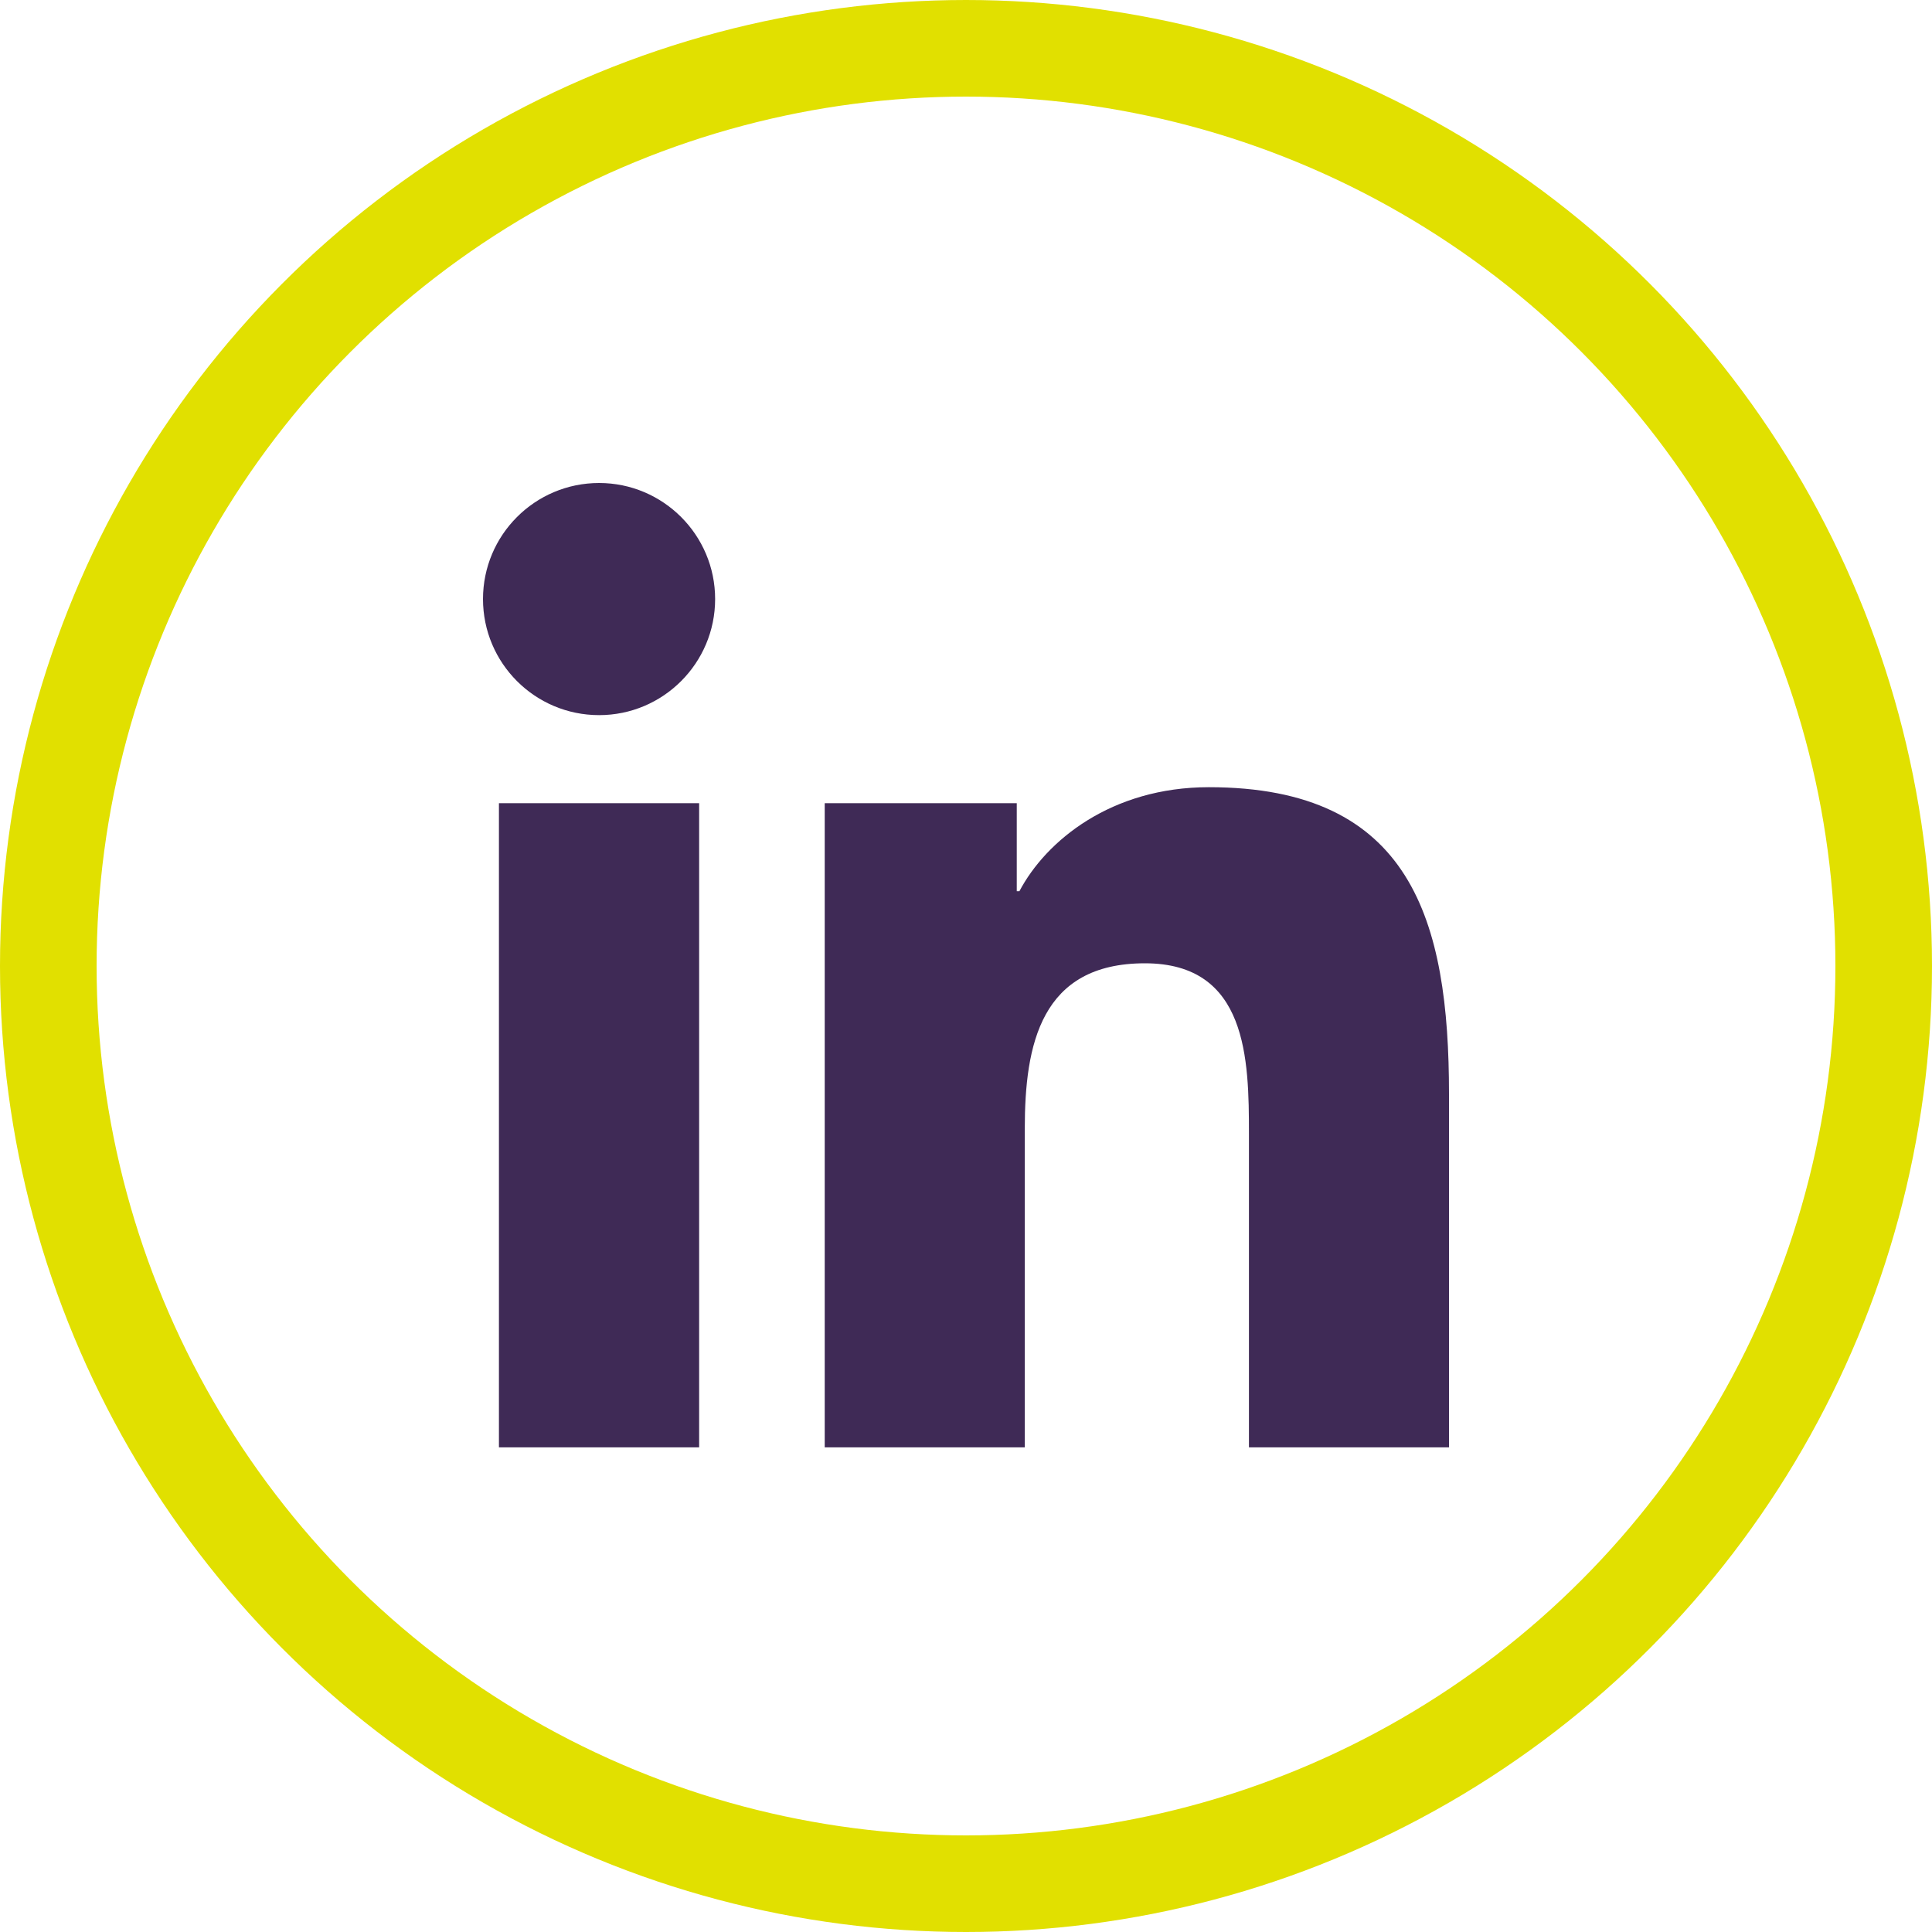
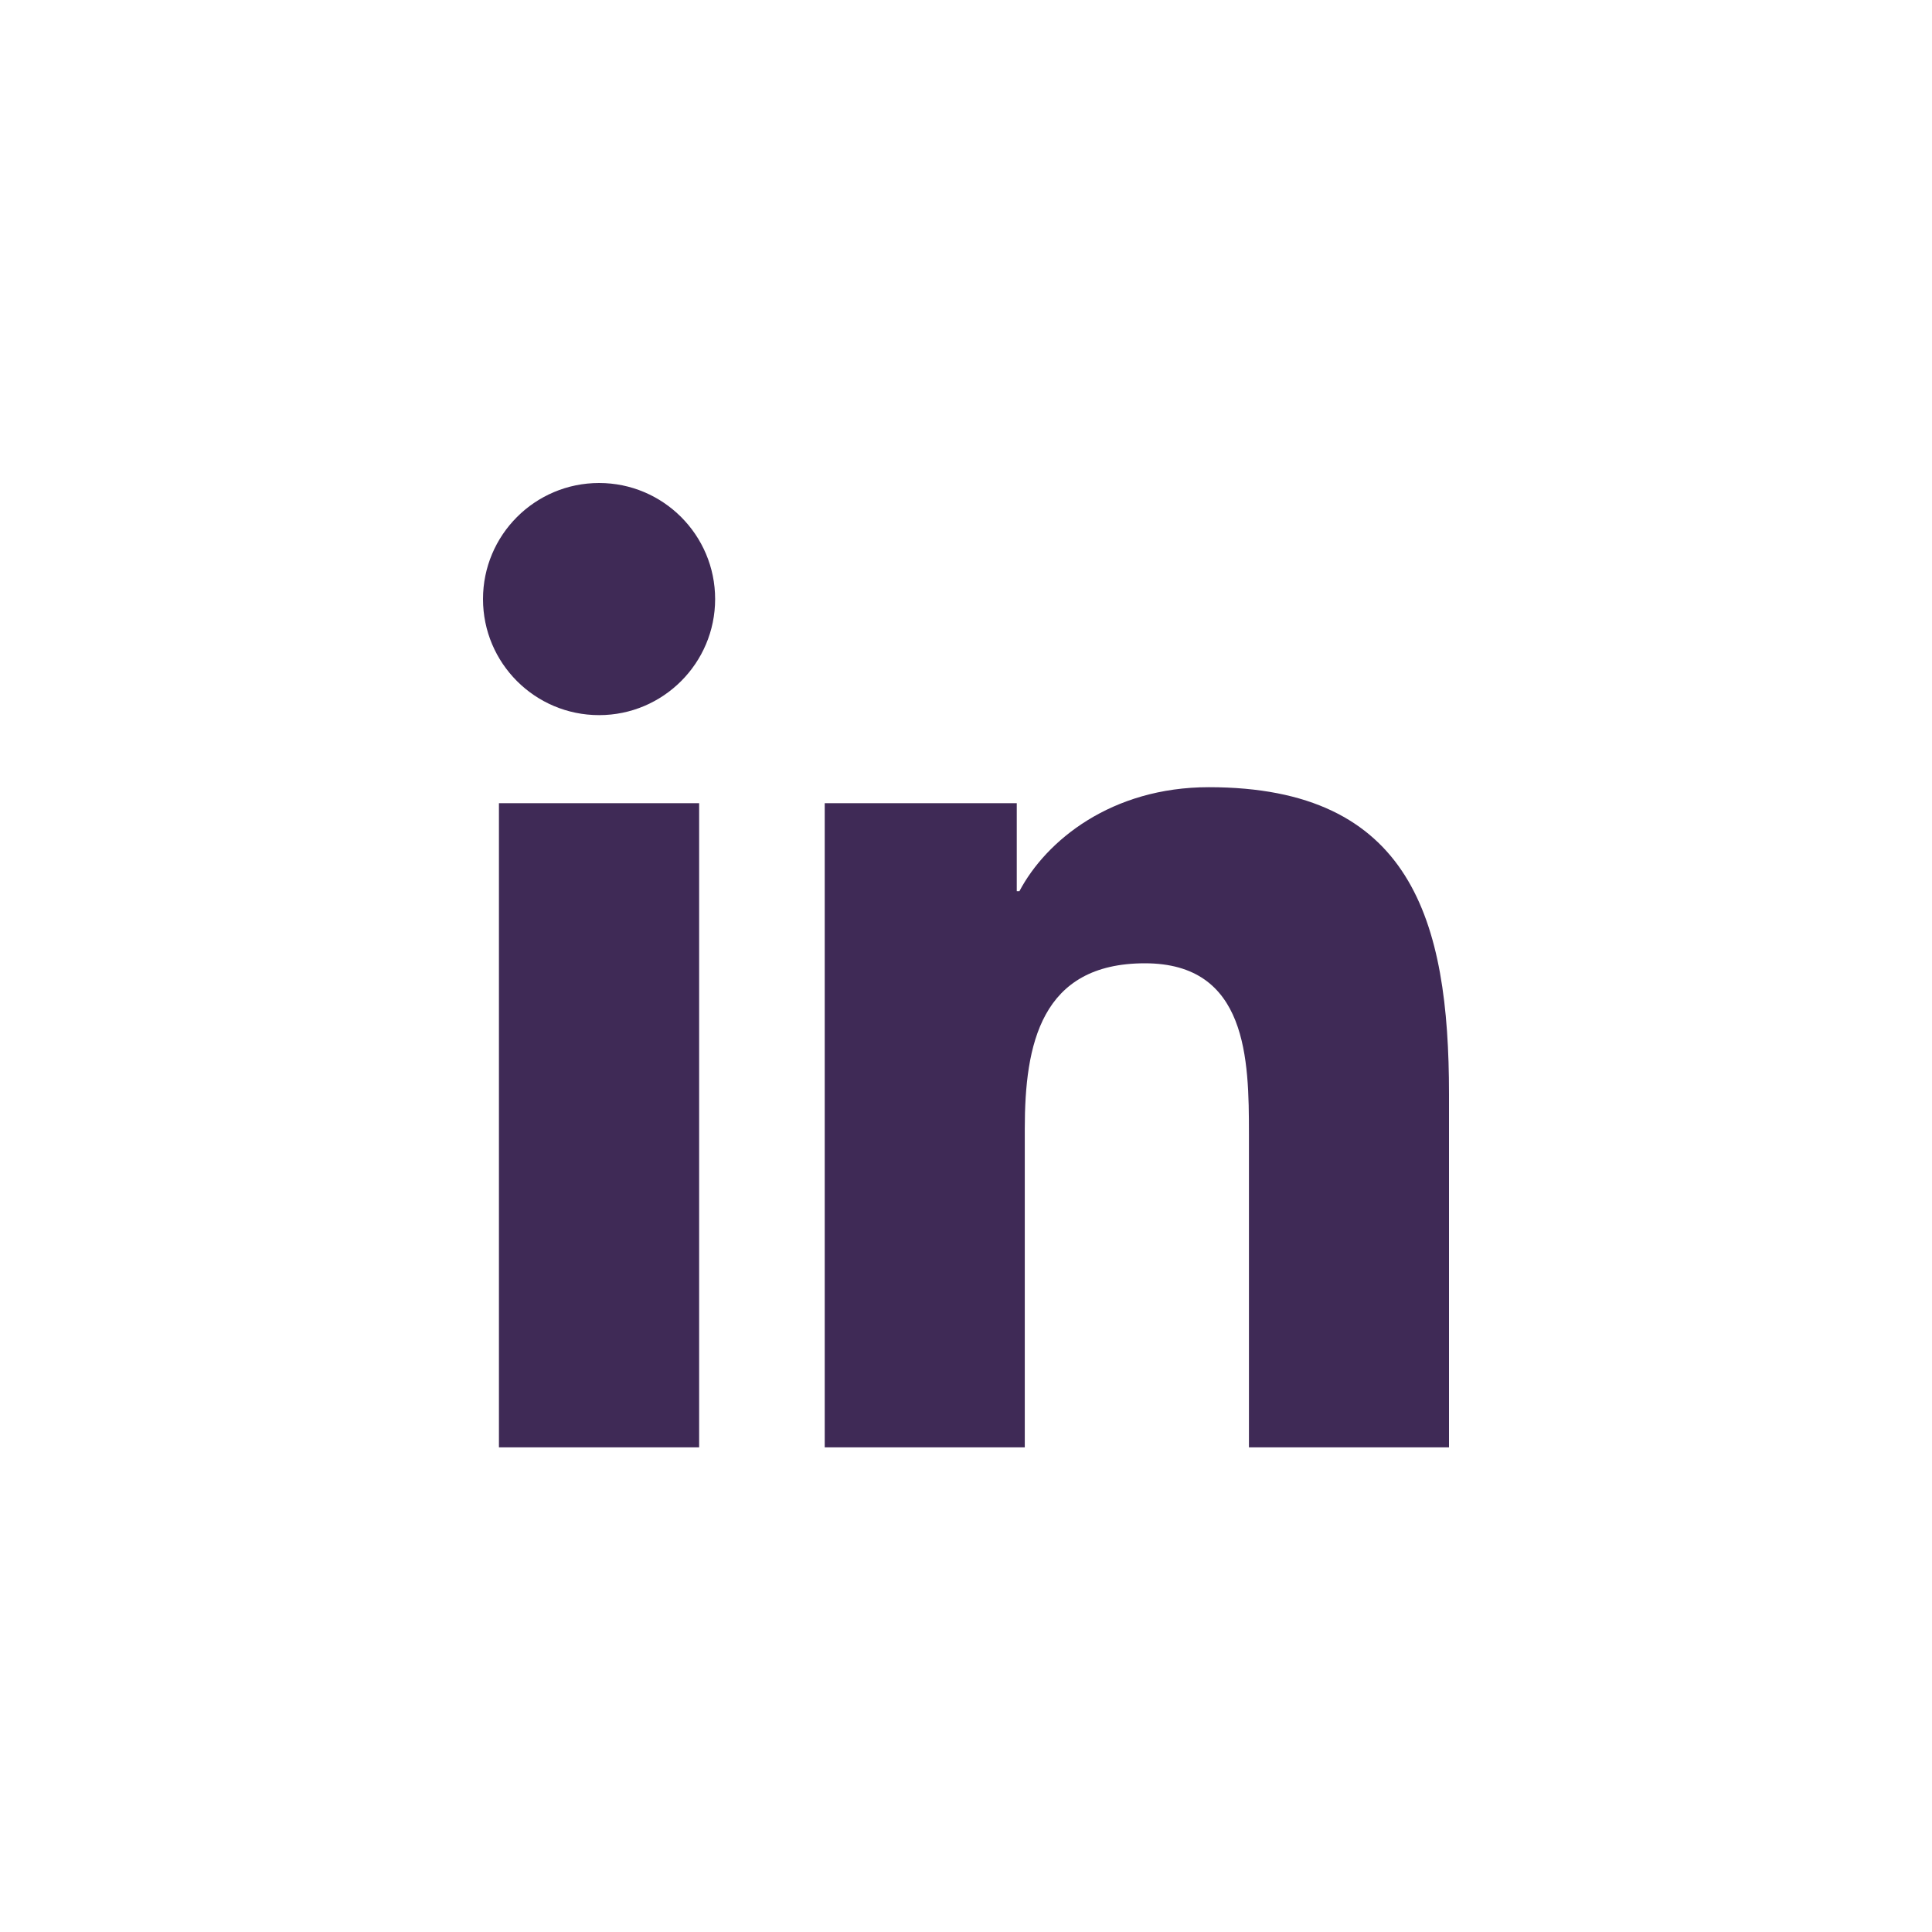
<svg xmlns="http://www.w3.org/2000/svg" width="40px" height="40px" viewBox="0 0 40 40" version="1.1">
  <title>linkedin</title>
  <desc>Created with Sketch.</desc>
  <defs />
  <g id="*Site-Design" stroke="none" stroke-width="1" fill="none" fill-rule="evenodd">
    <g id="G_Nav_DK" transform="translate(-180, -782)">
      <g id="Nav">
        <g id="Social" transform="translate(30, 782)">
          <g id="linkedin" transform="translate(150, 0)">
-             <circle id="Oval-2" stroke="#E1E000" stroke-width="2" cx="20" cy="20" r="19" />
            <path d="M30,29.966 L25.858,29.966 L25.858,23.48 C25.858,21.933 25.83,19.944 23.704,19.944 C21.547,19.944 21.217,21.629 21.217,23.368 L21.217,29.966 L17.075,29.966 L17.075,16.629 L21.051,16.629 L21.051,18.451 L21.106,18.451 C21.659,17.403 23.011,16.298 25.028,16.298 C29.225,16.298 30,19.06 30,22.65 L30,29.966 Z M12.404,14.806 C11.075,14.806 10,13.729 10,12.403 C10,11.077 11.075,10 12.404,10 C13.729,10 14.806,11.077 14.806,12.403 C14.806,13.729 13.729,14.806 12.404,14.806 Z M10.33,29.966 L14.475,29.966 L14.475,16.629 L10.33,16.629 L10.33,29.966 Z" id="Fill-1" fill="#3F2A56" />
          </g>
        </g>
      </g>
    </g>
  </g>
</svg>